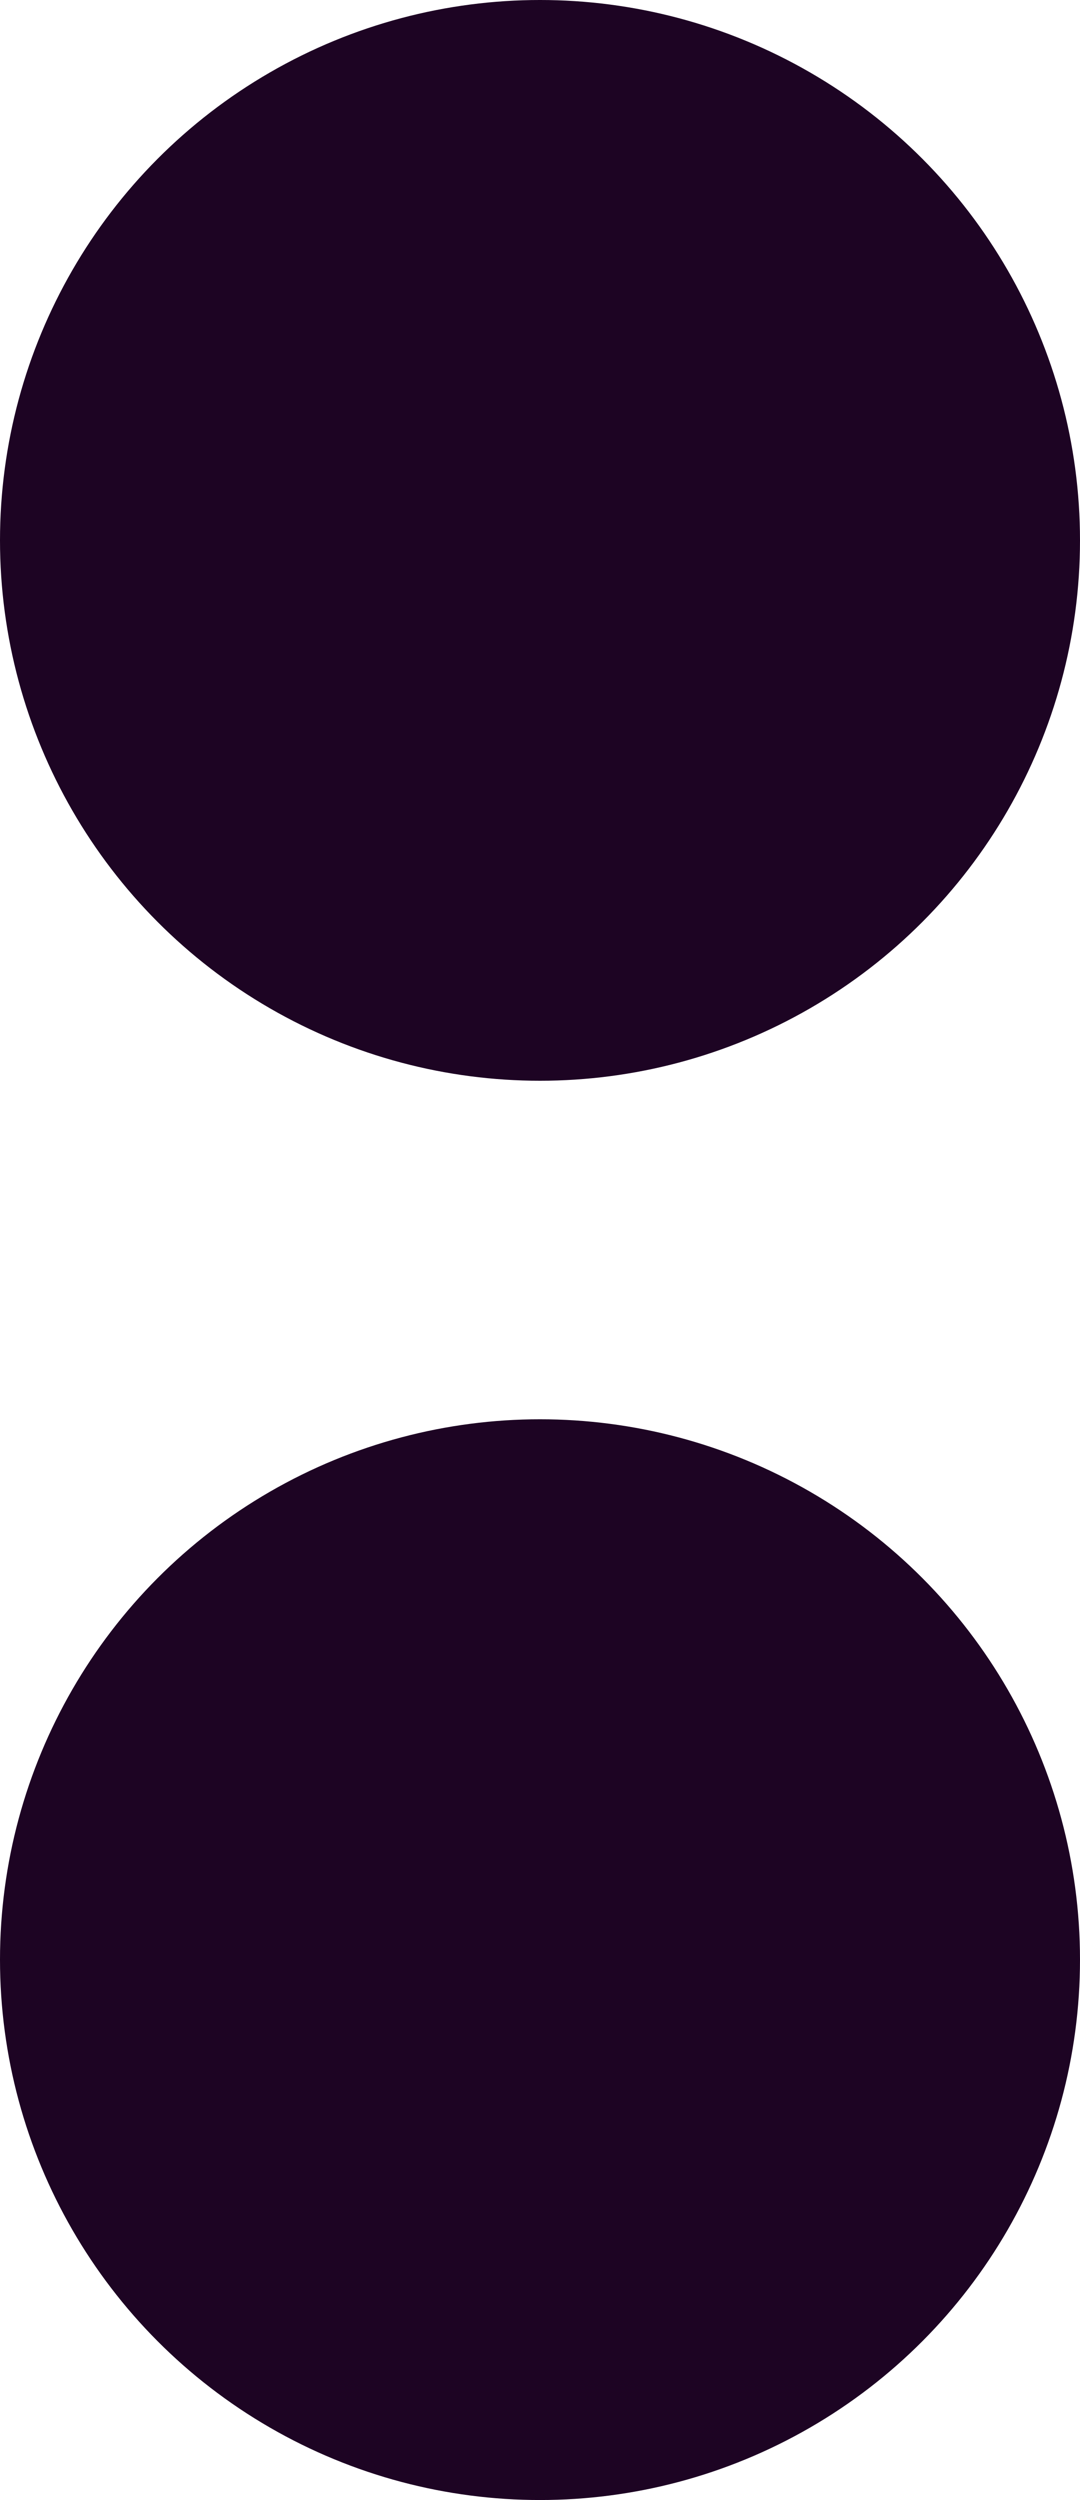
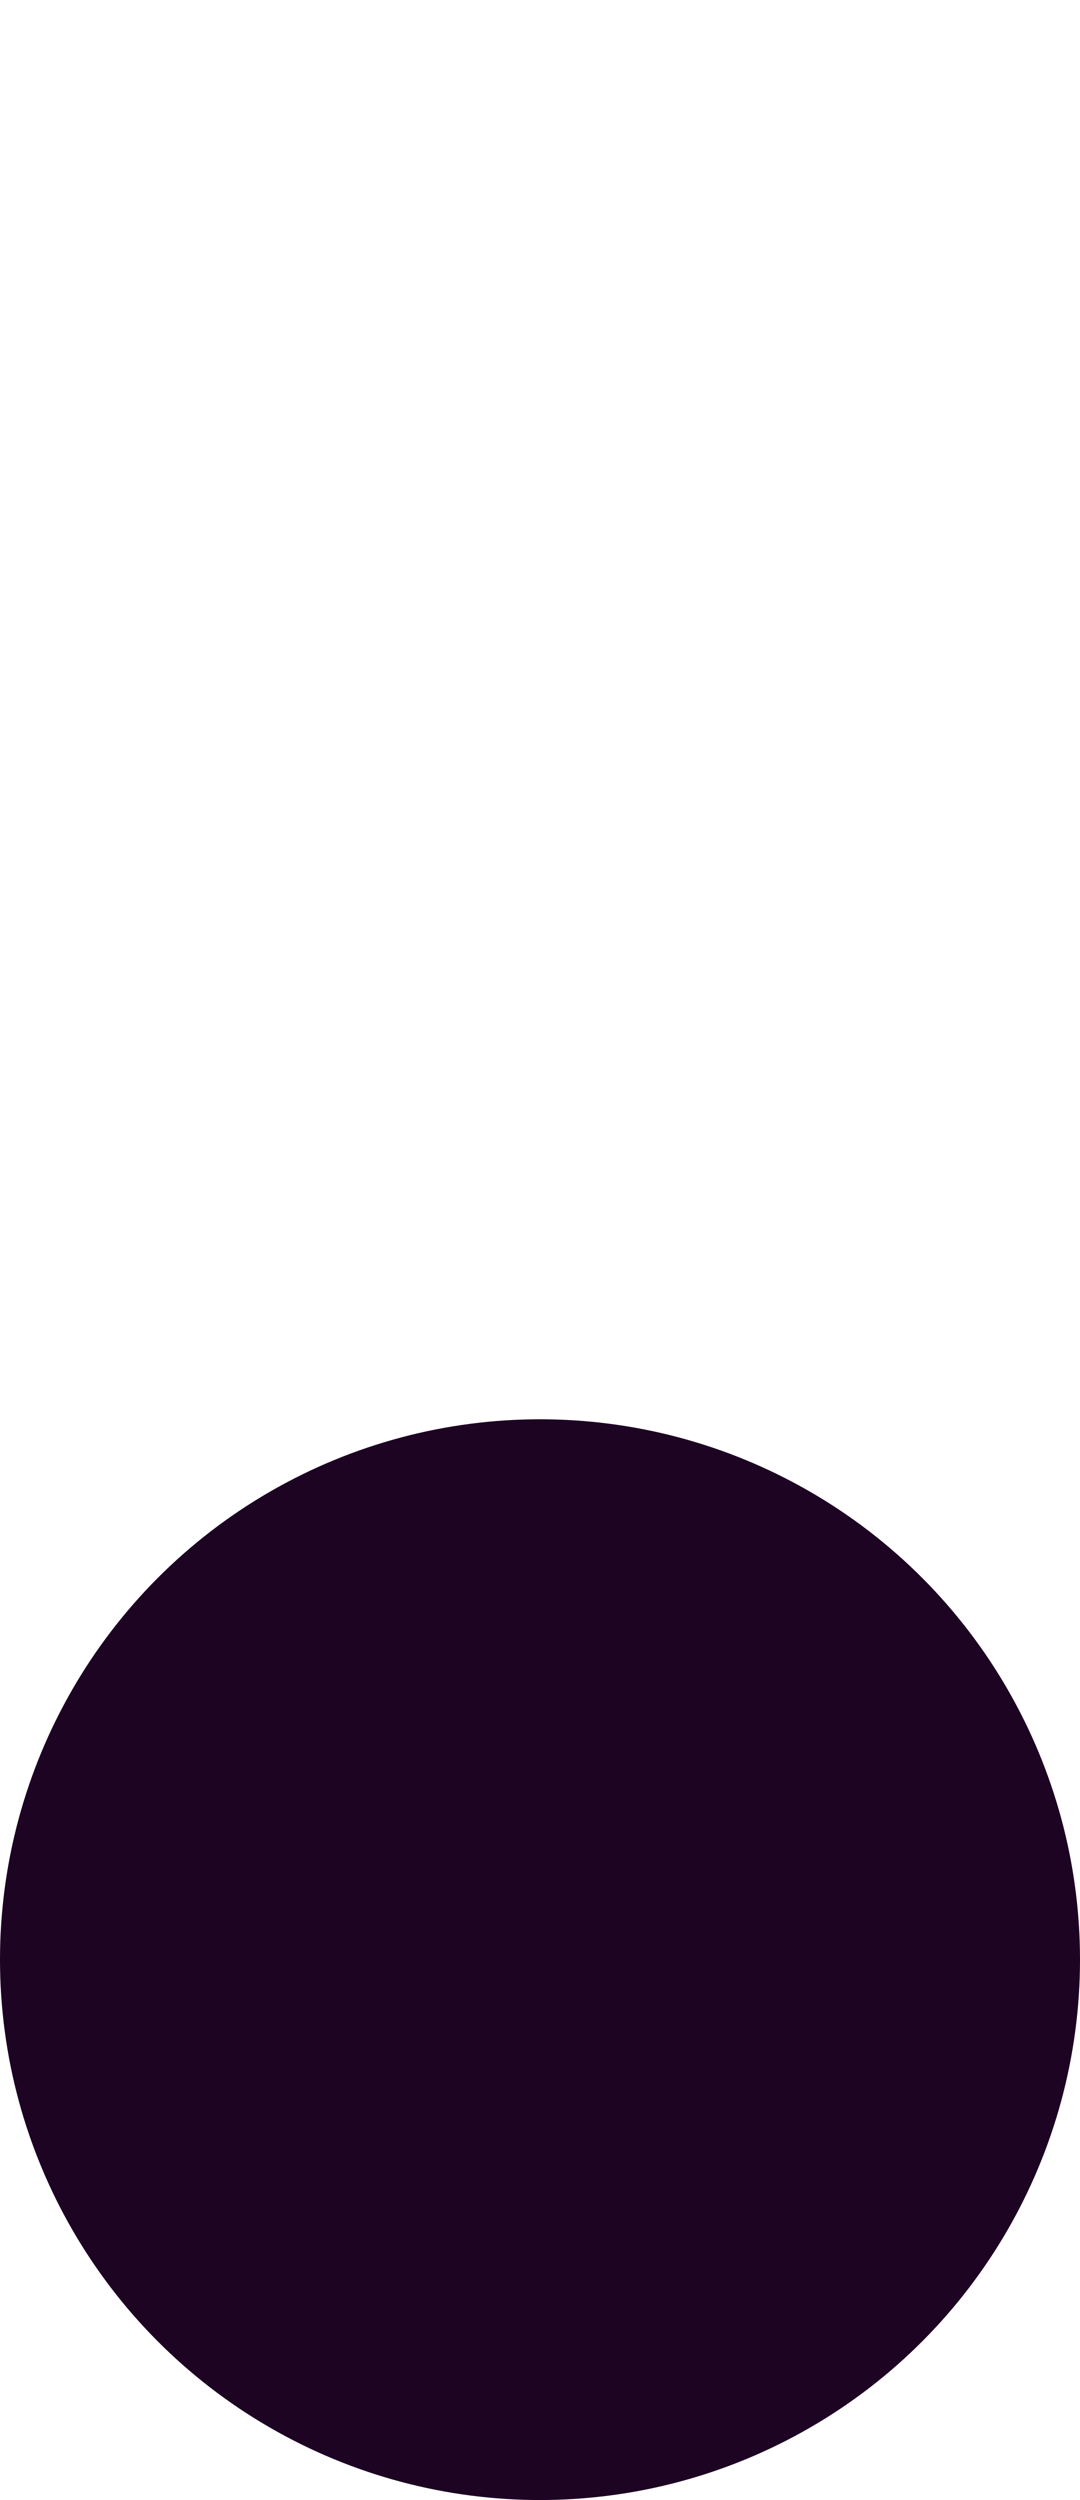
<svg xmlns="http://www.w3.org/2000/svg" width="862" height="1994" viewBox="0 0 862 1994" fill="none">
-   <circle cx="431" cy="431" r="431" fill="#1D0423" />
  <circle cx="431" cy="1563" r="431" fill="#1D0423" />
</svg>